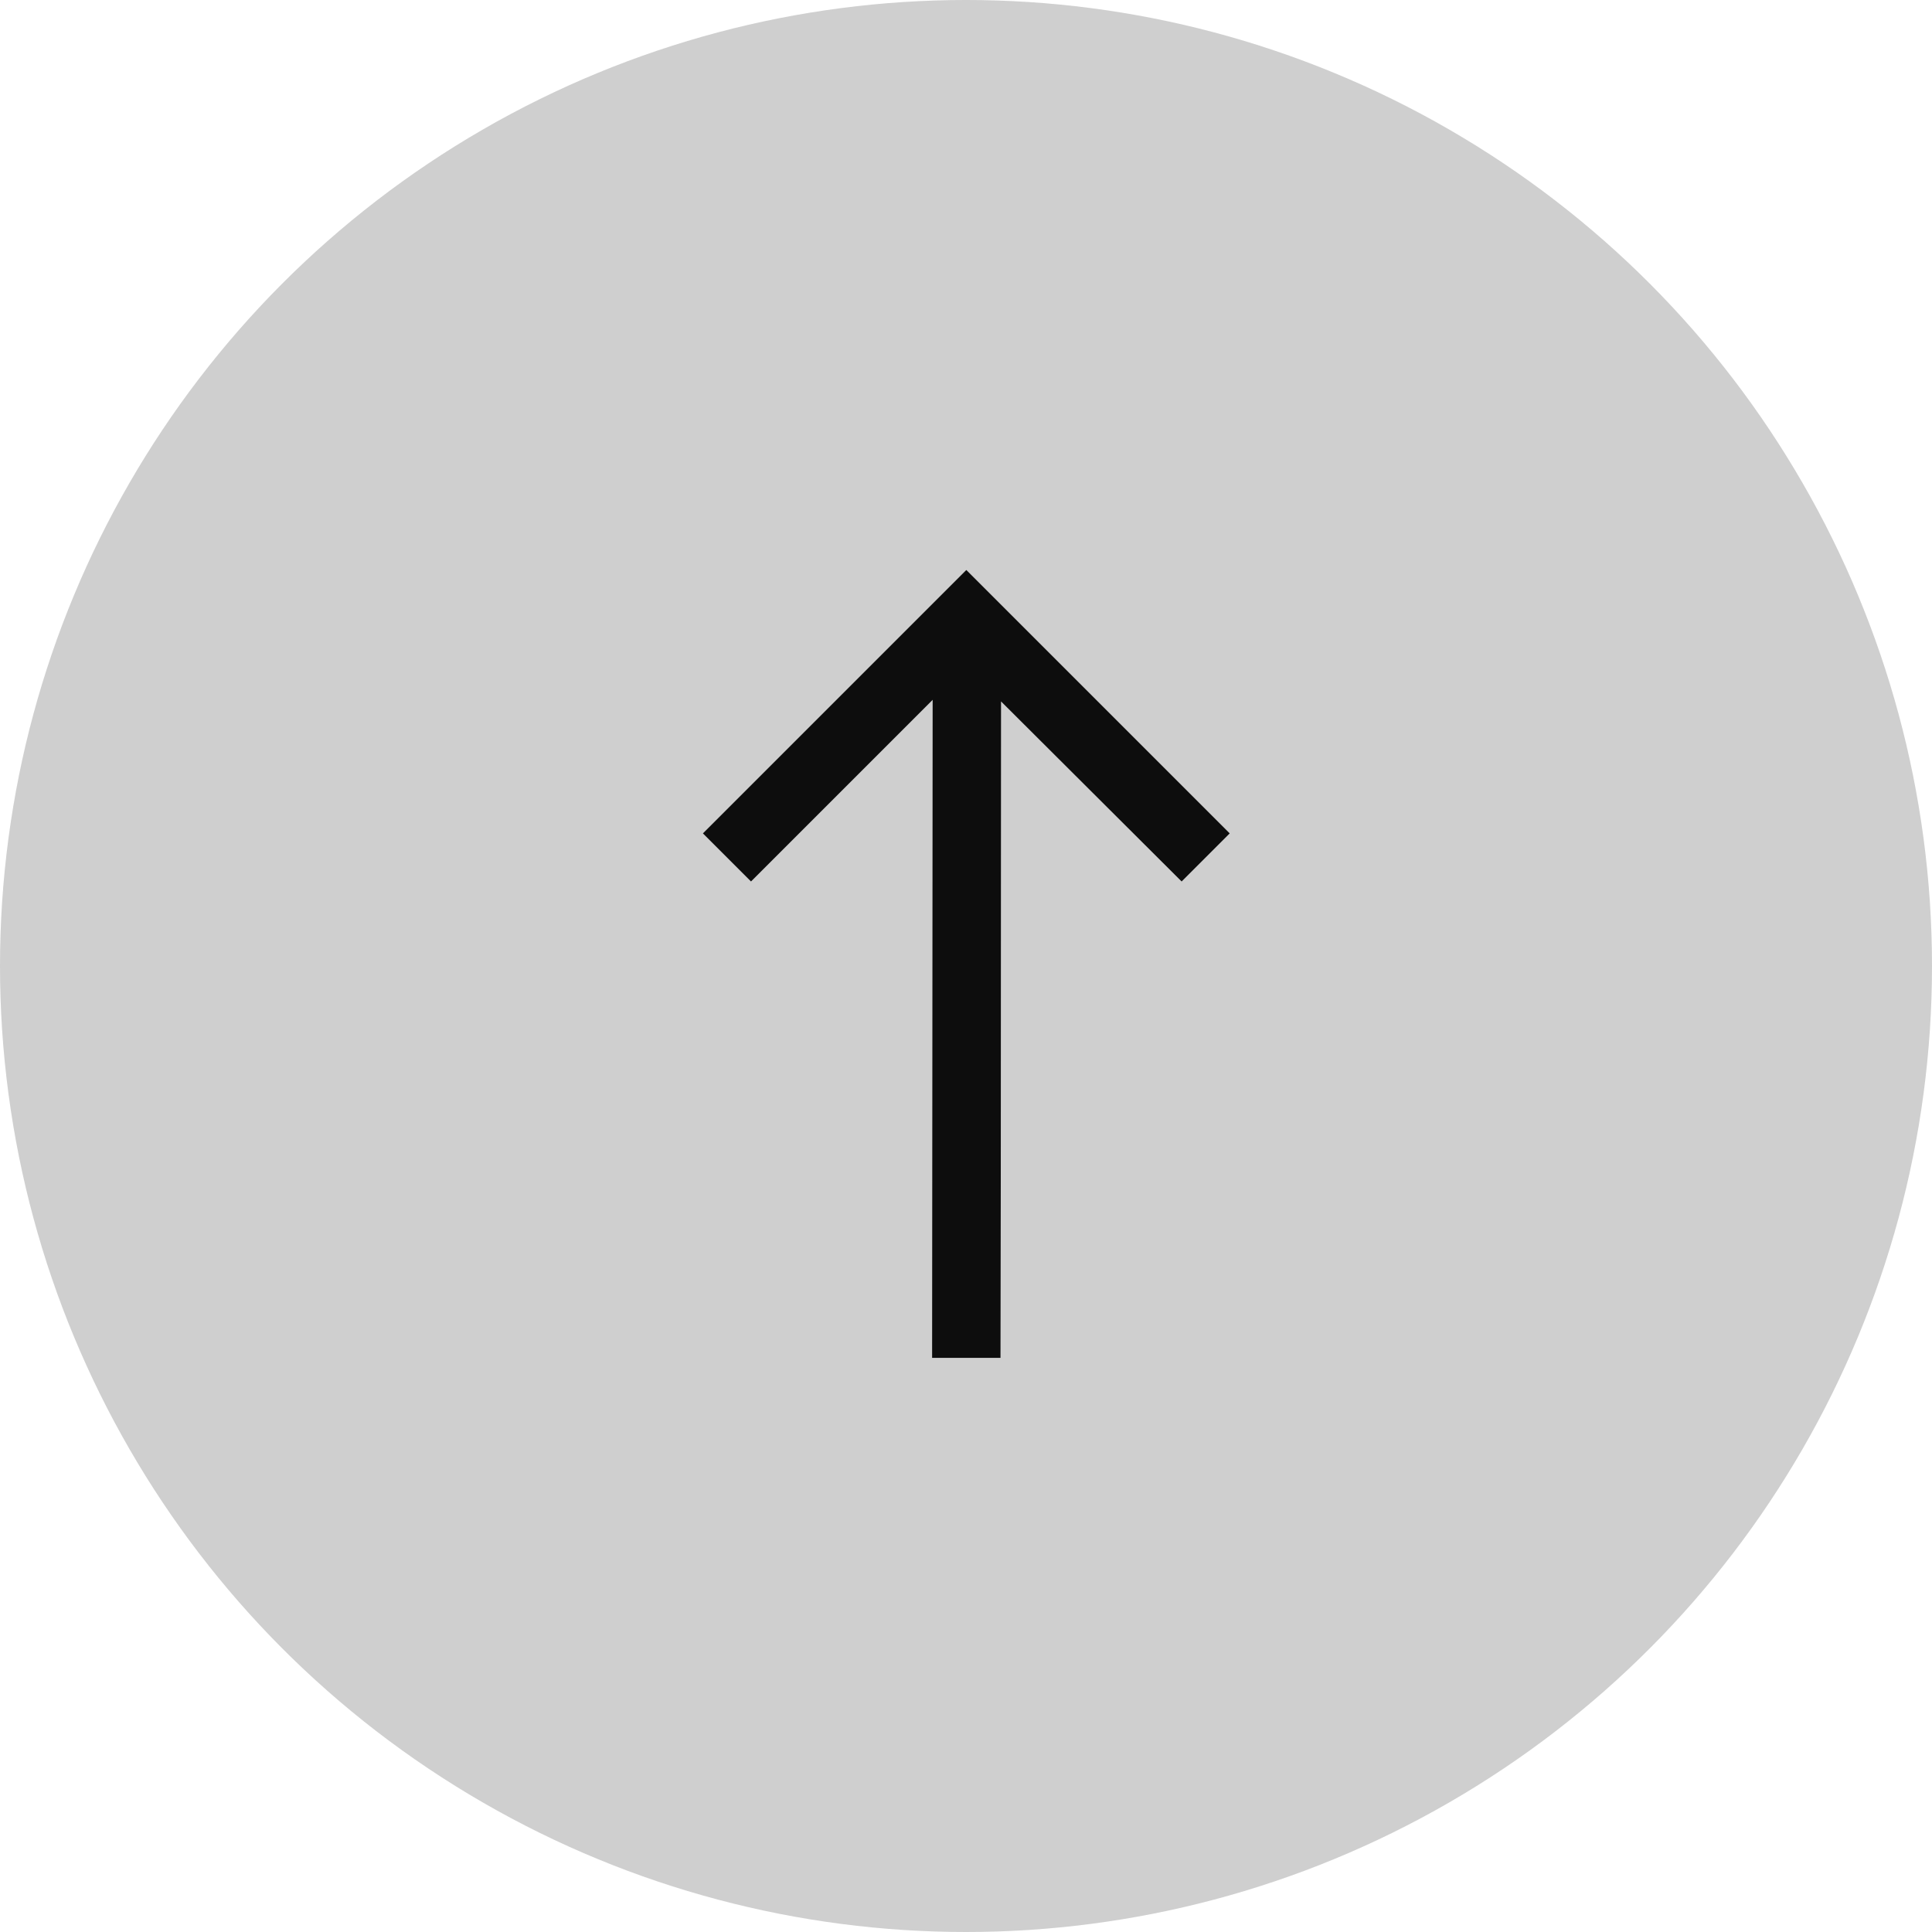
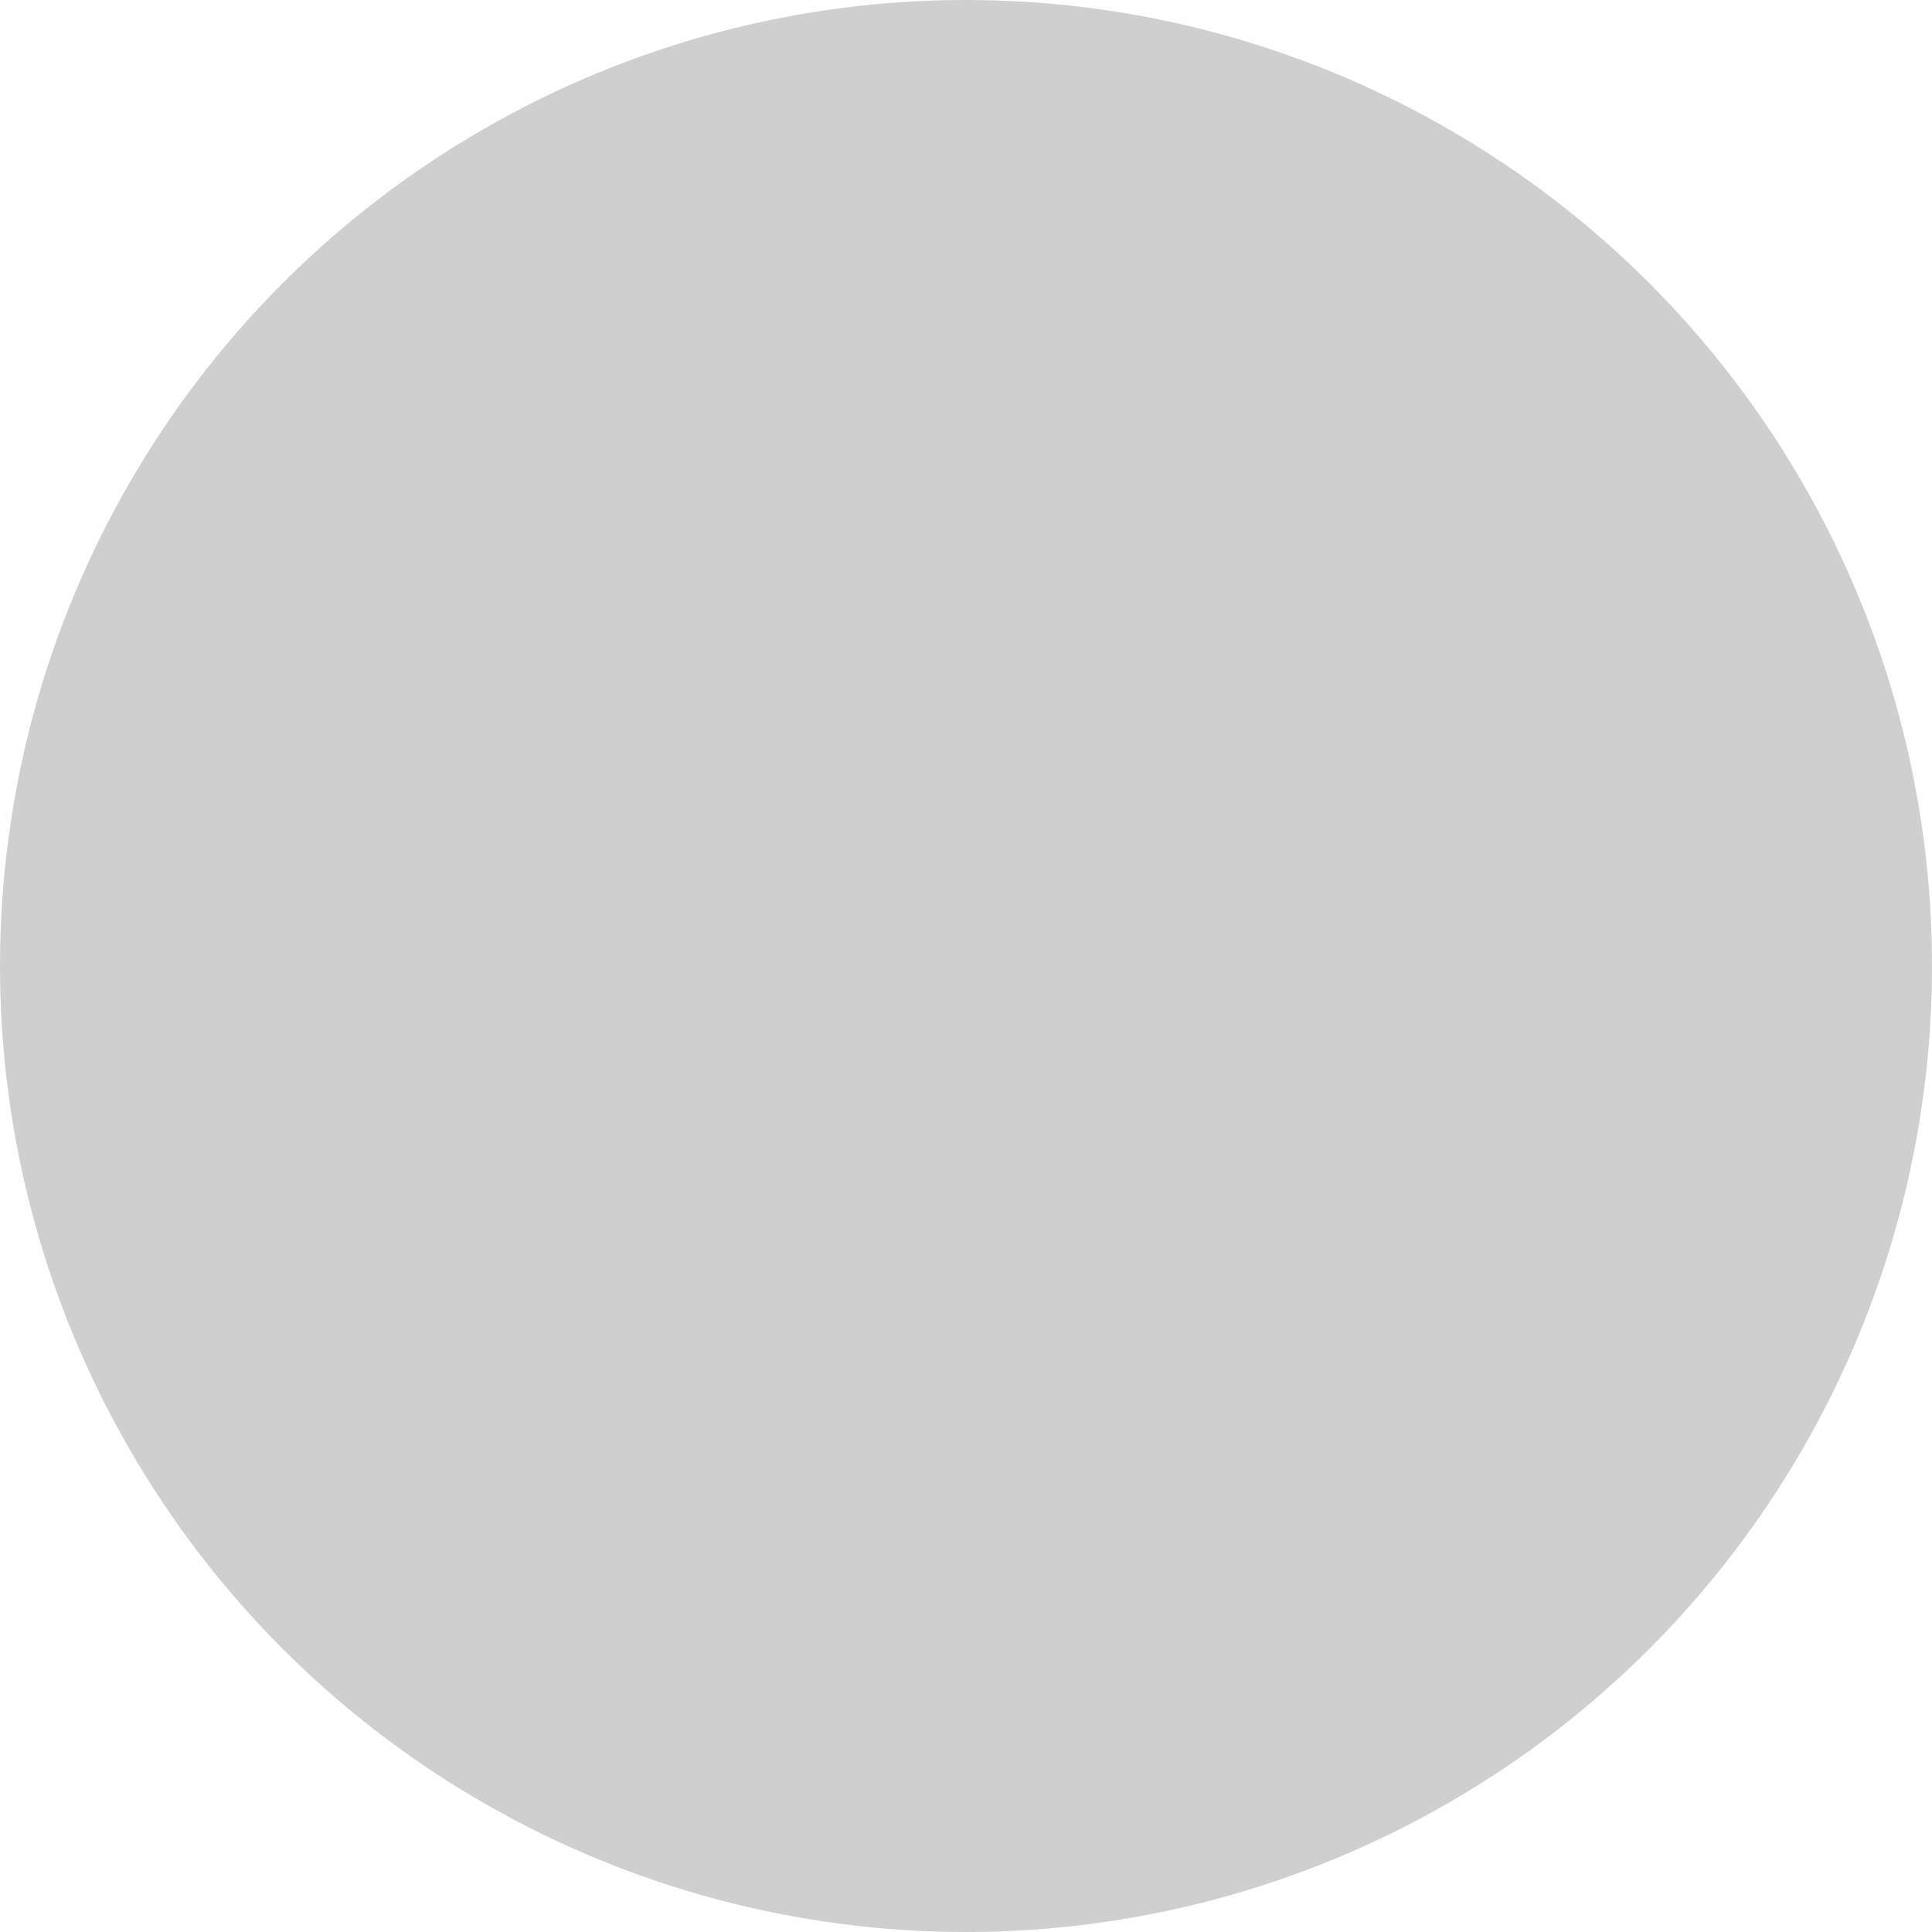
<svg xmlns="http://www.w3.org/2000/svg" width="61" height="61" viewBox="0 0 61 61" fill="none">
  <circle cx="30.5" cy="30.5" r="30.5" fill="#878787" fill-opacity="0.4" />
-   <path d="M38.826 26.313L37.308 27.831L31.606 22.146L31.598 37.294L31.589 42.873H29.43L29.447 22.096L23.712 27.831L22.194 26.313L30.51 17.997L38.826 26.313Z" fill="#0D0D0D" />
</svg>